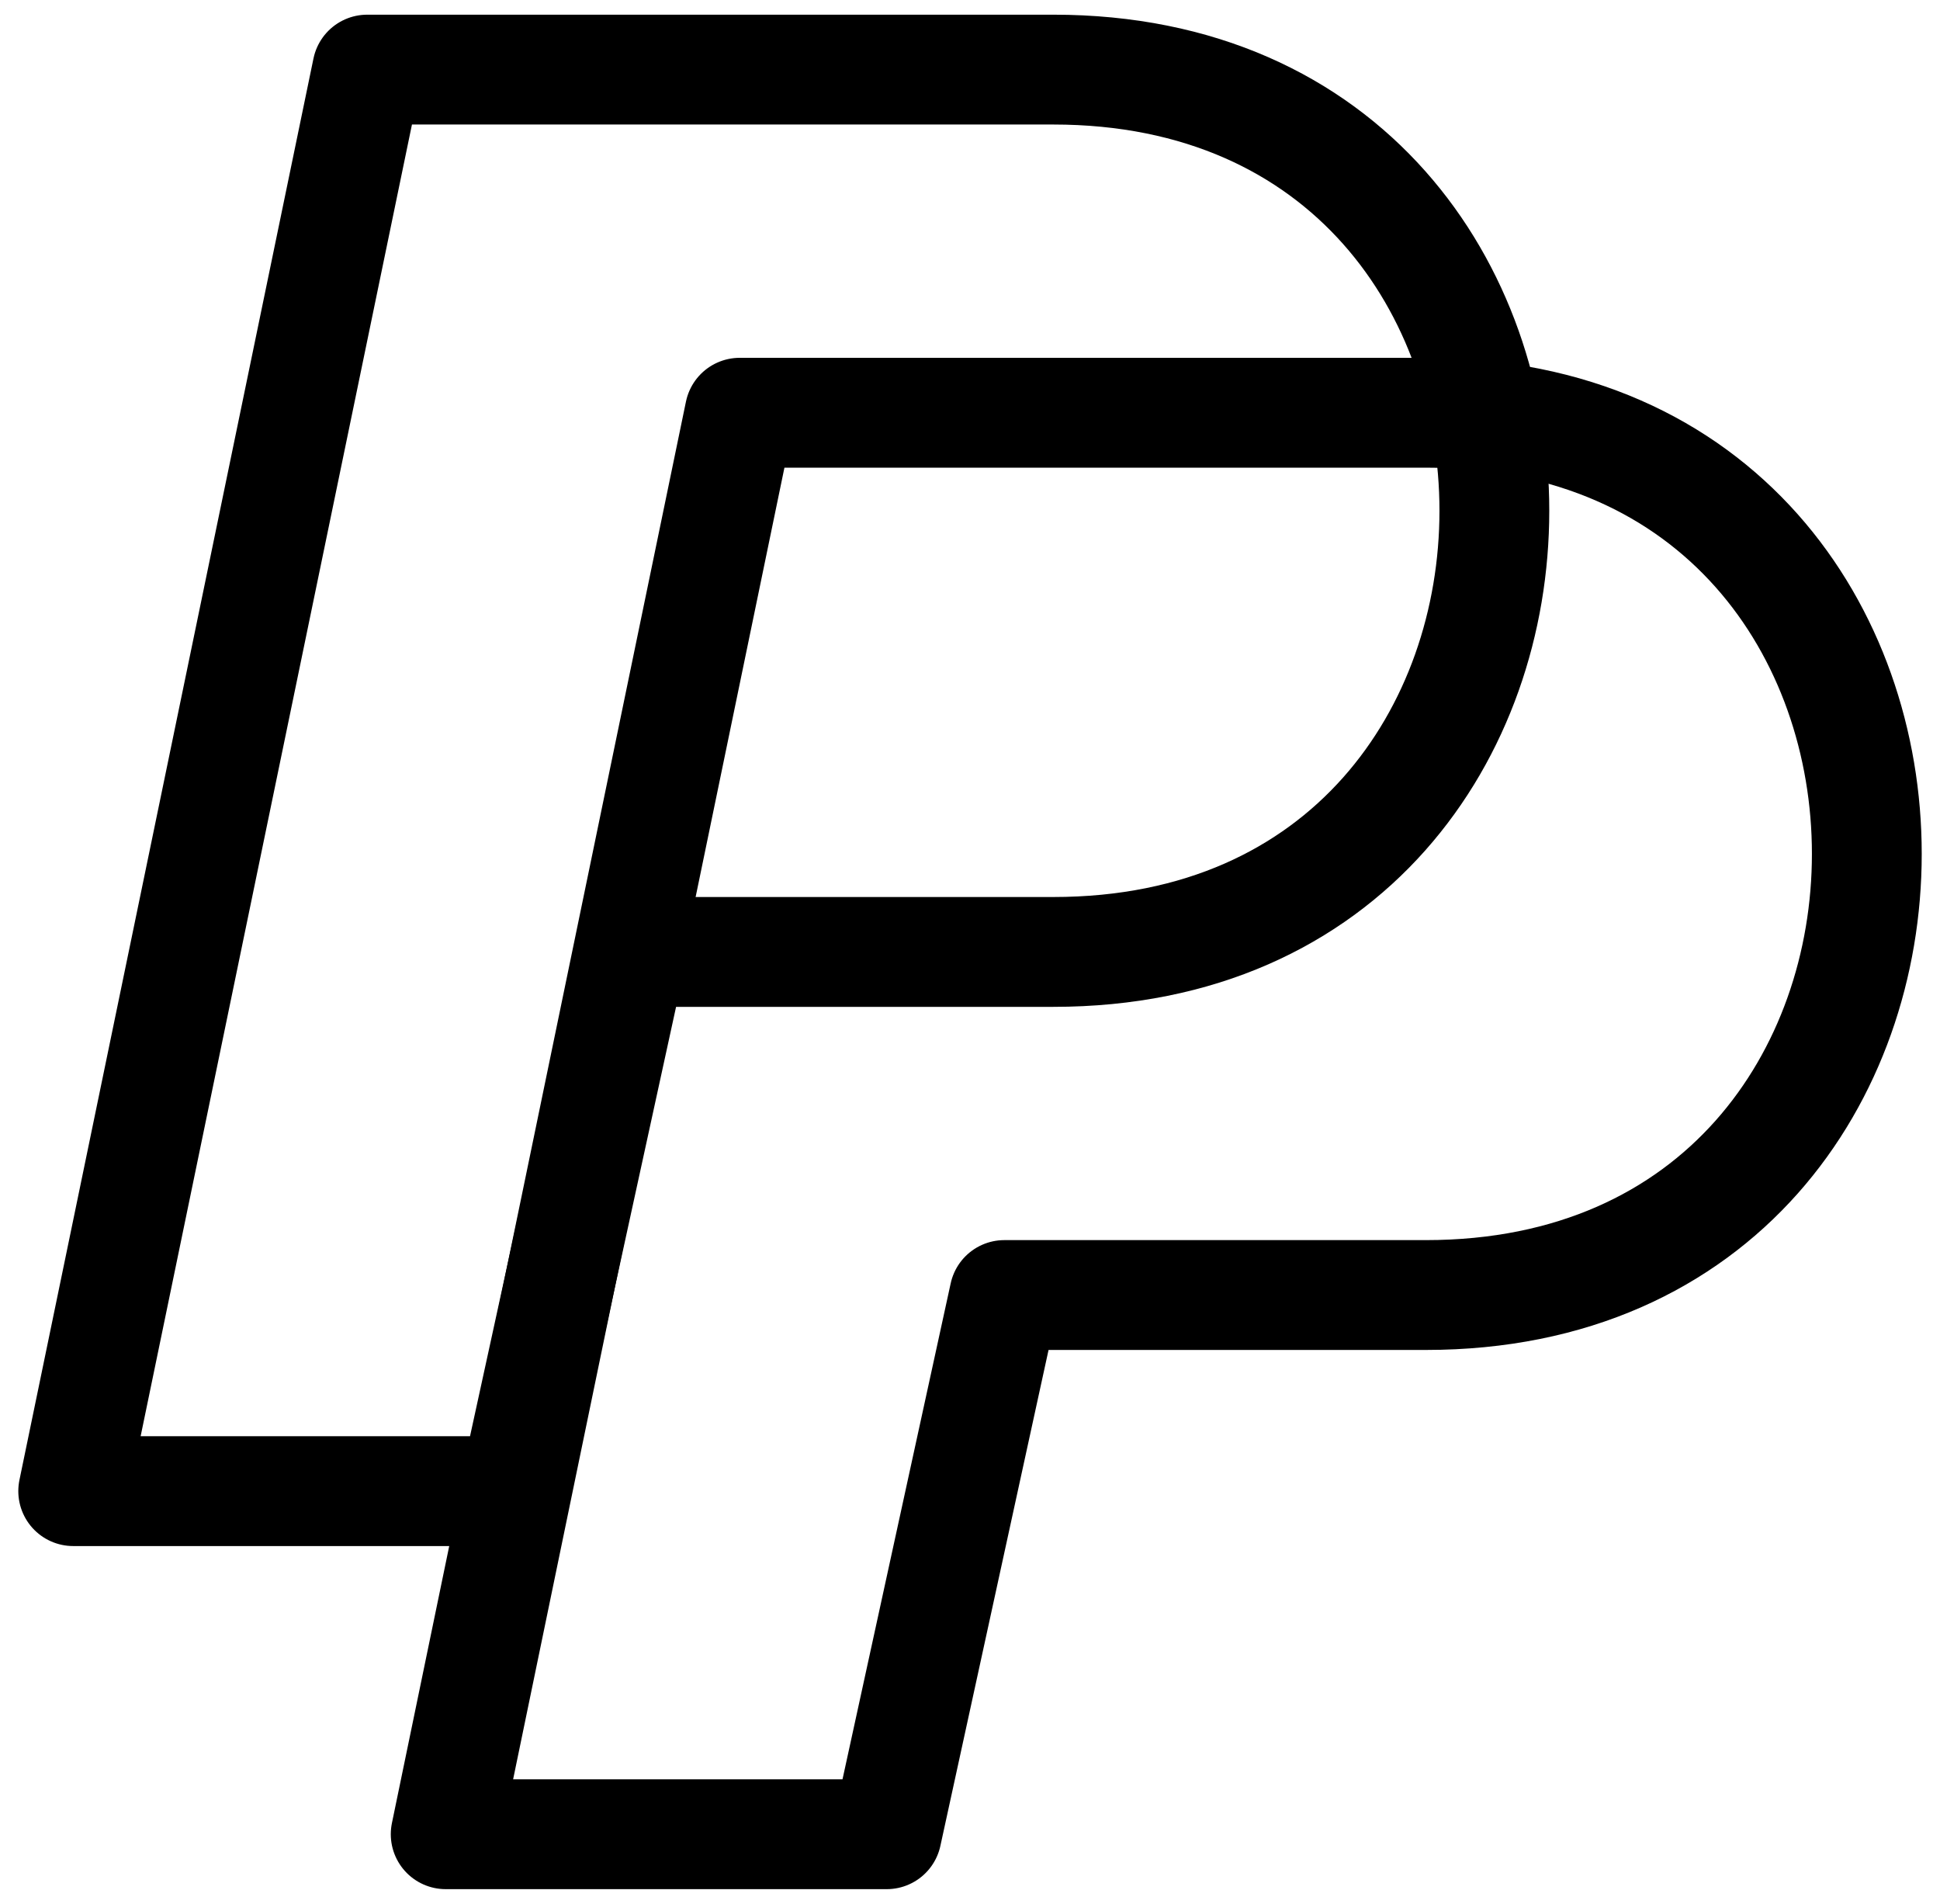
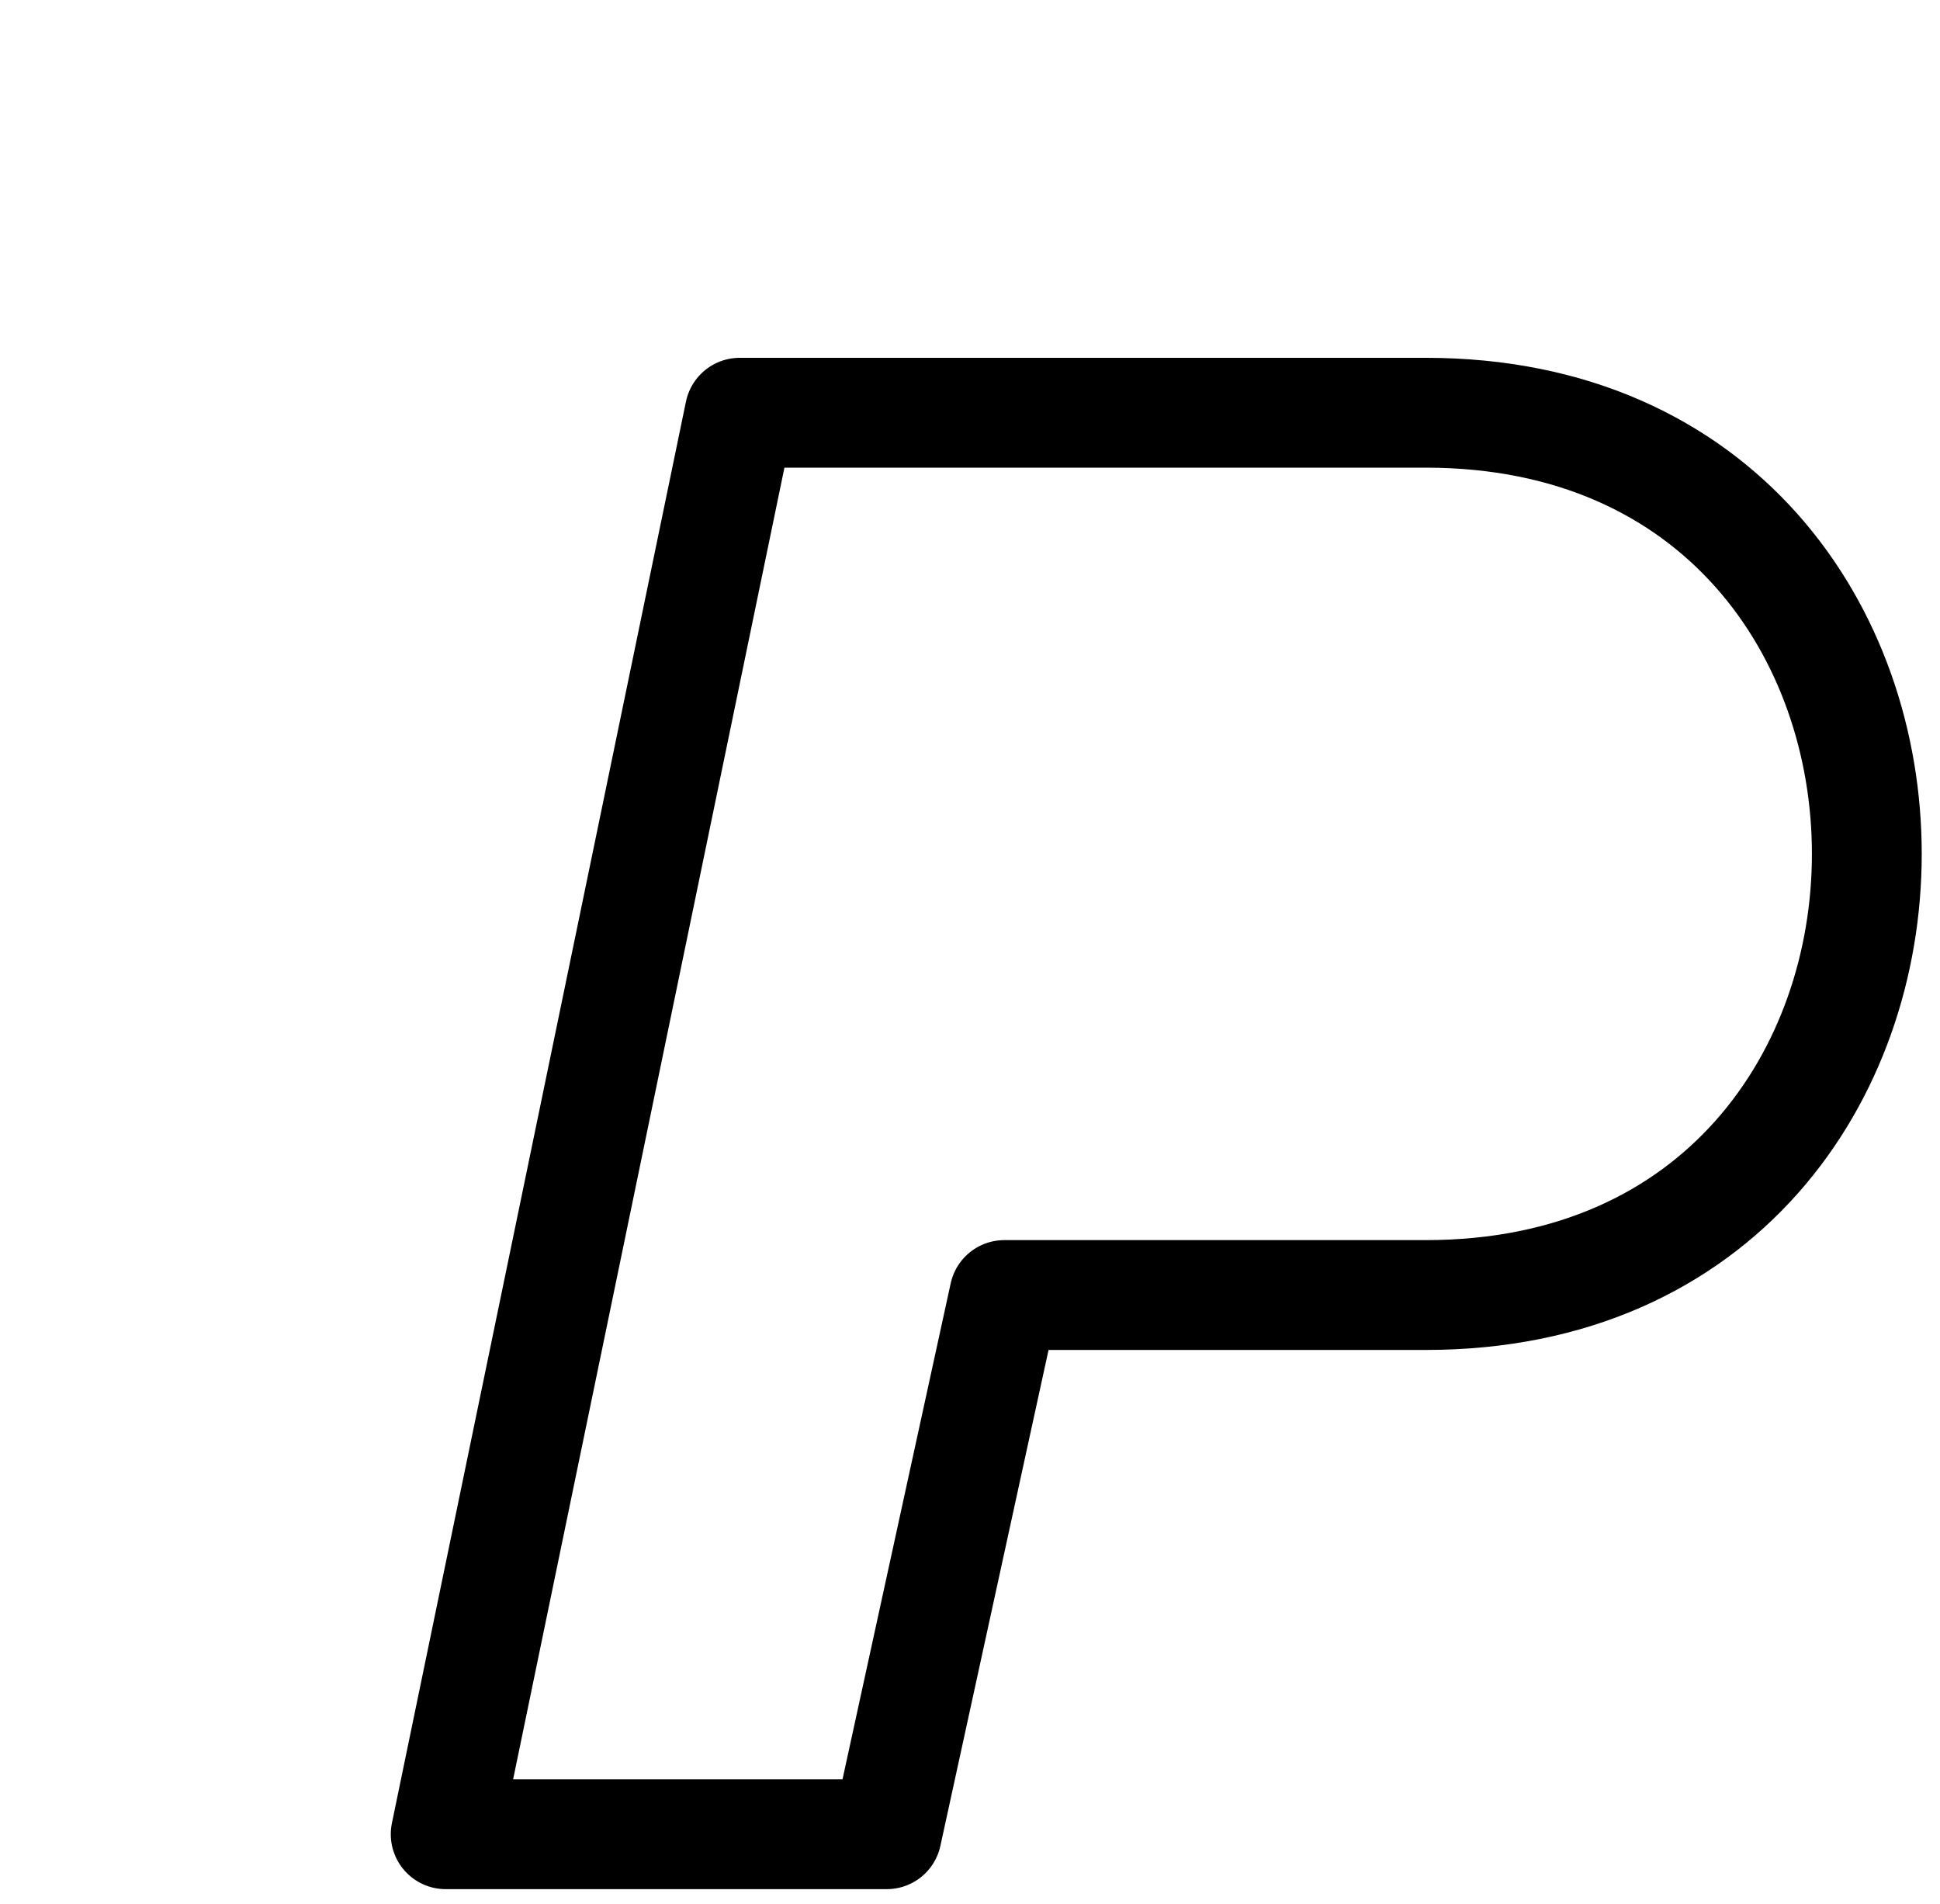
<svg xmlns="http://www.w3.org/2000/svg" width="53" height="52" viewBox="0 0 53 52" fill="none">
-   <path d="M2 40.727L10.033 1.901H28.776C44.842 1.901 44.842 26 28.776 26H17.262L14.049 40.727H2Z" stroke="black" stroke-width="3" stroke-linecap="round" stroke-linejoin="round" />
  <path d="M12.176 50.098L20.209 11.273H38.952C55.017 11.273 55.017 35.371 38.952 35.371H27.438L24.225 50.098H12.176Z" stroke="black" stroke-width="3" stroke-linecap="round" stroke-linejoin="round" />
</svg>